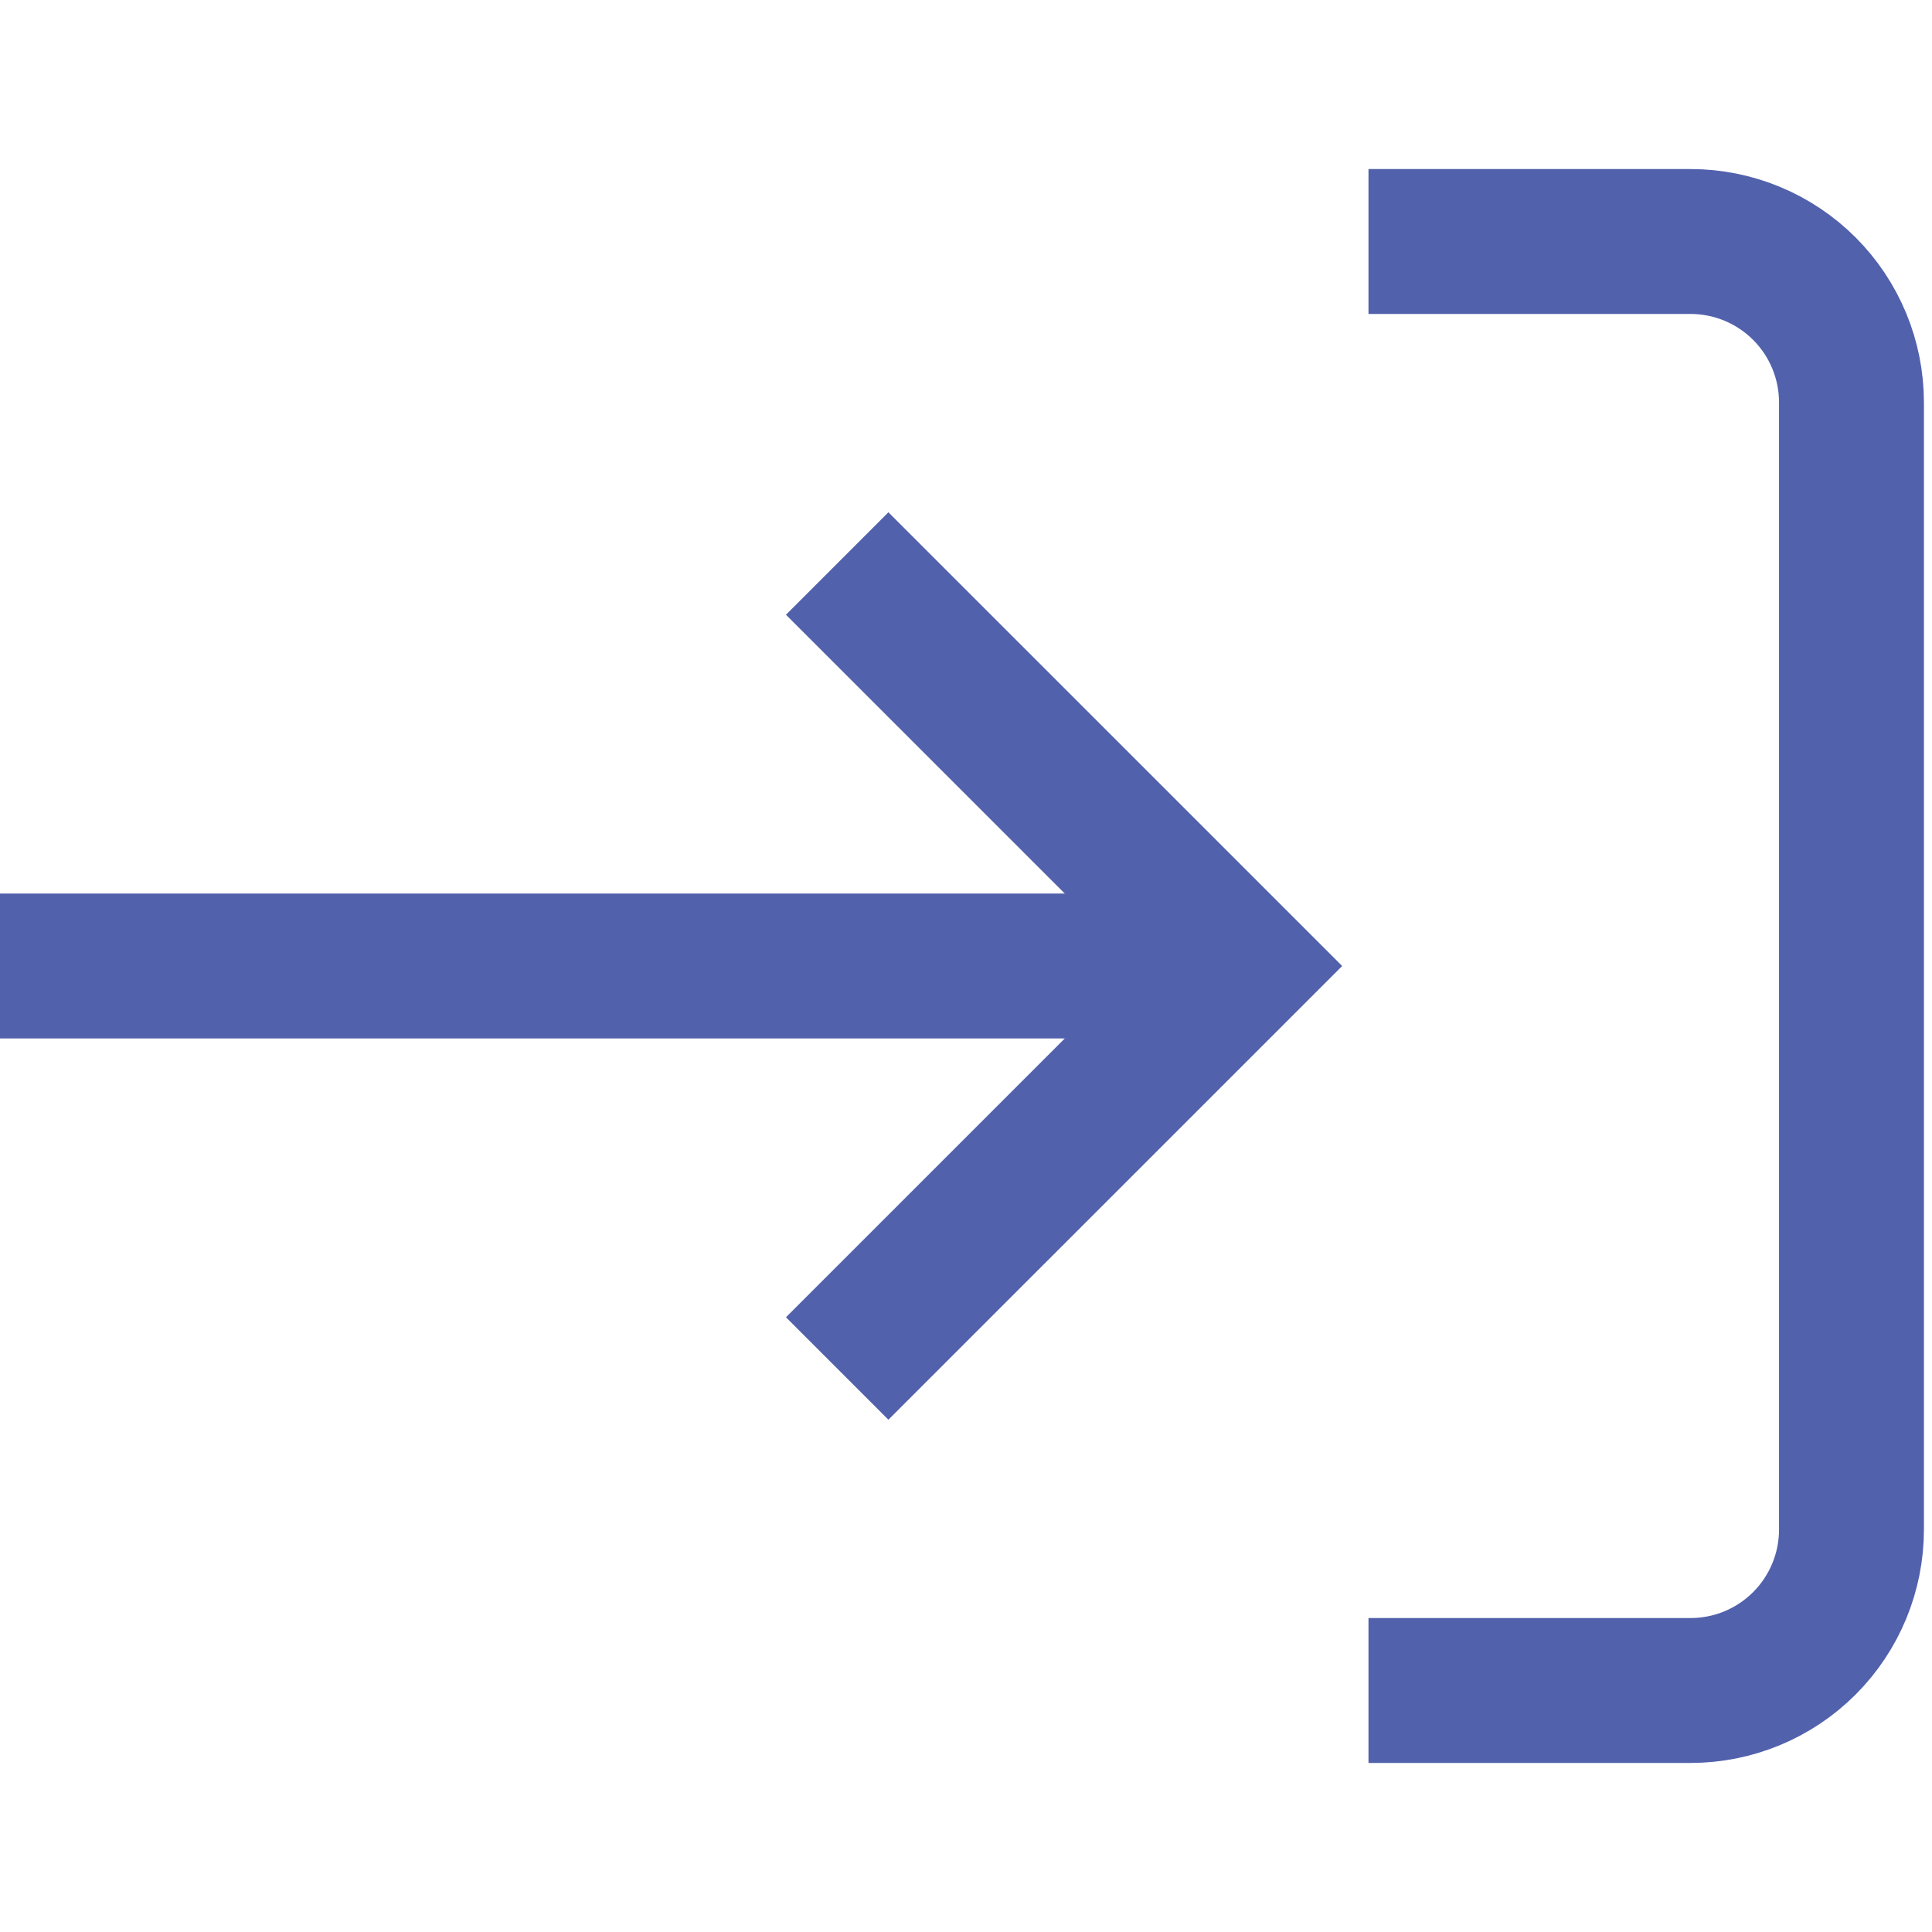
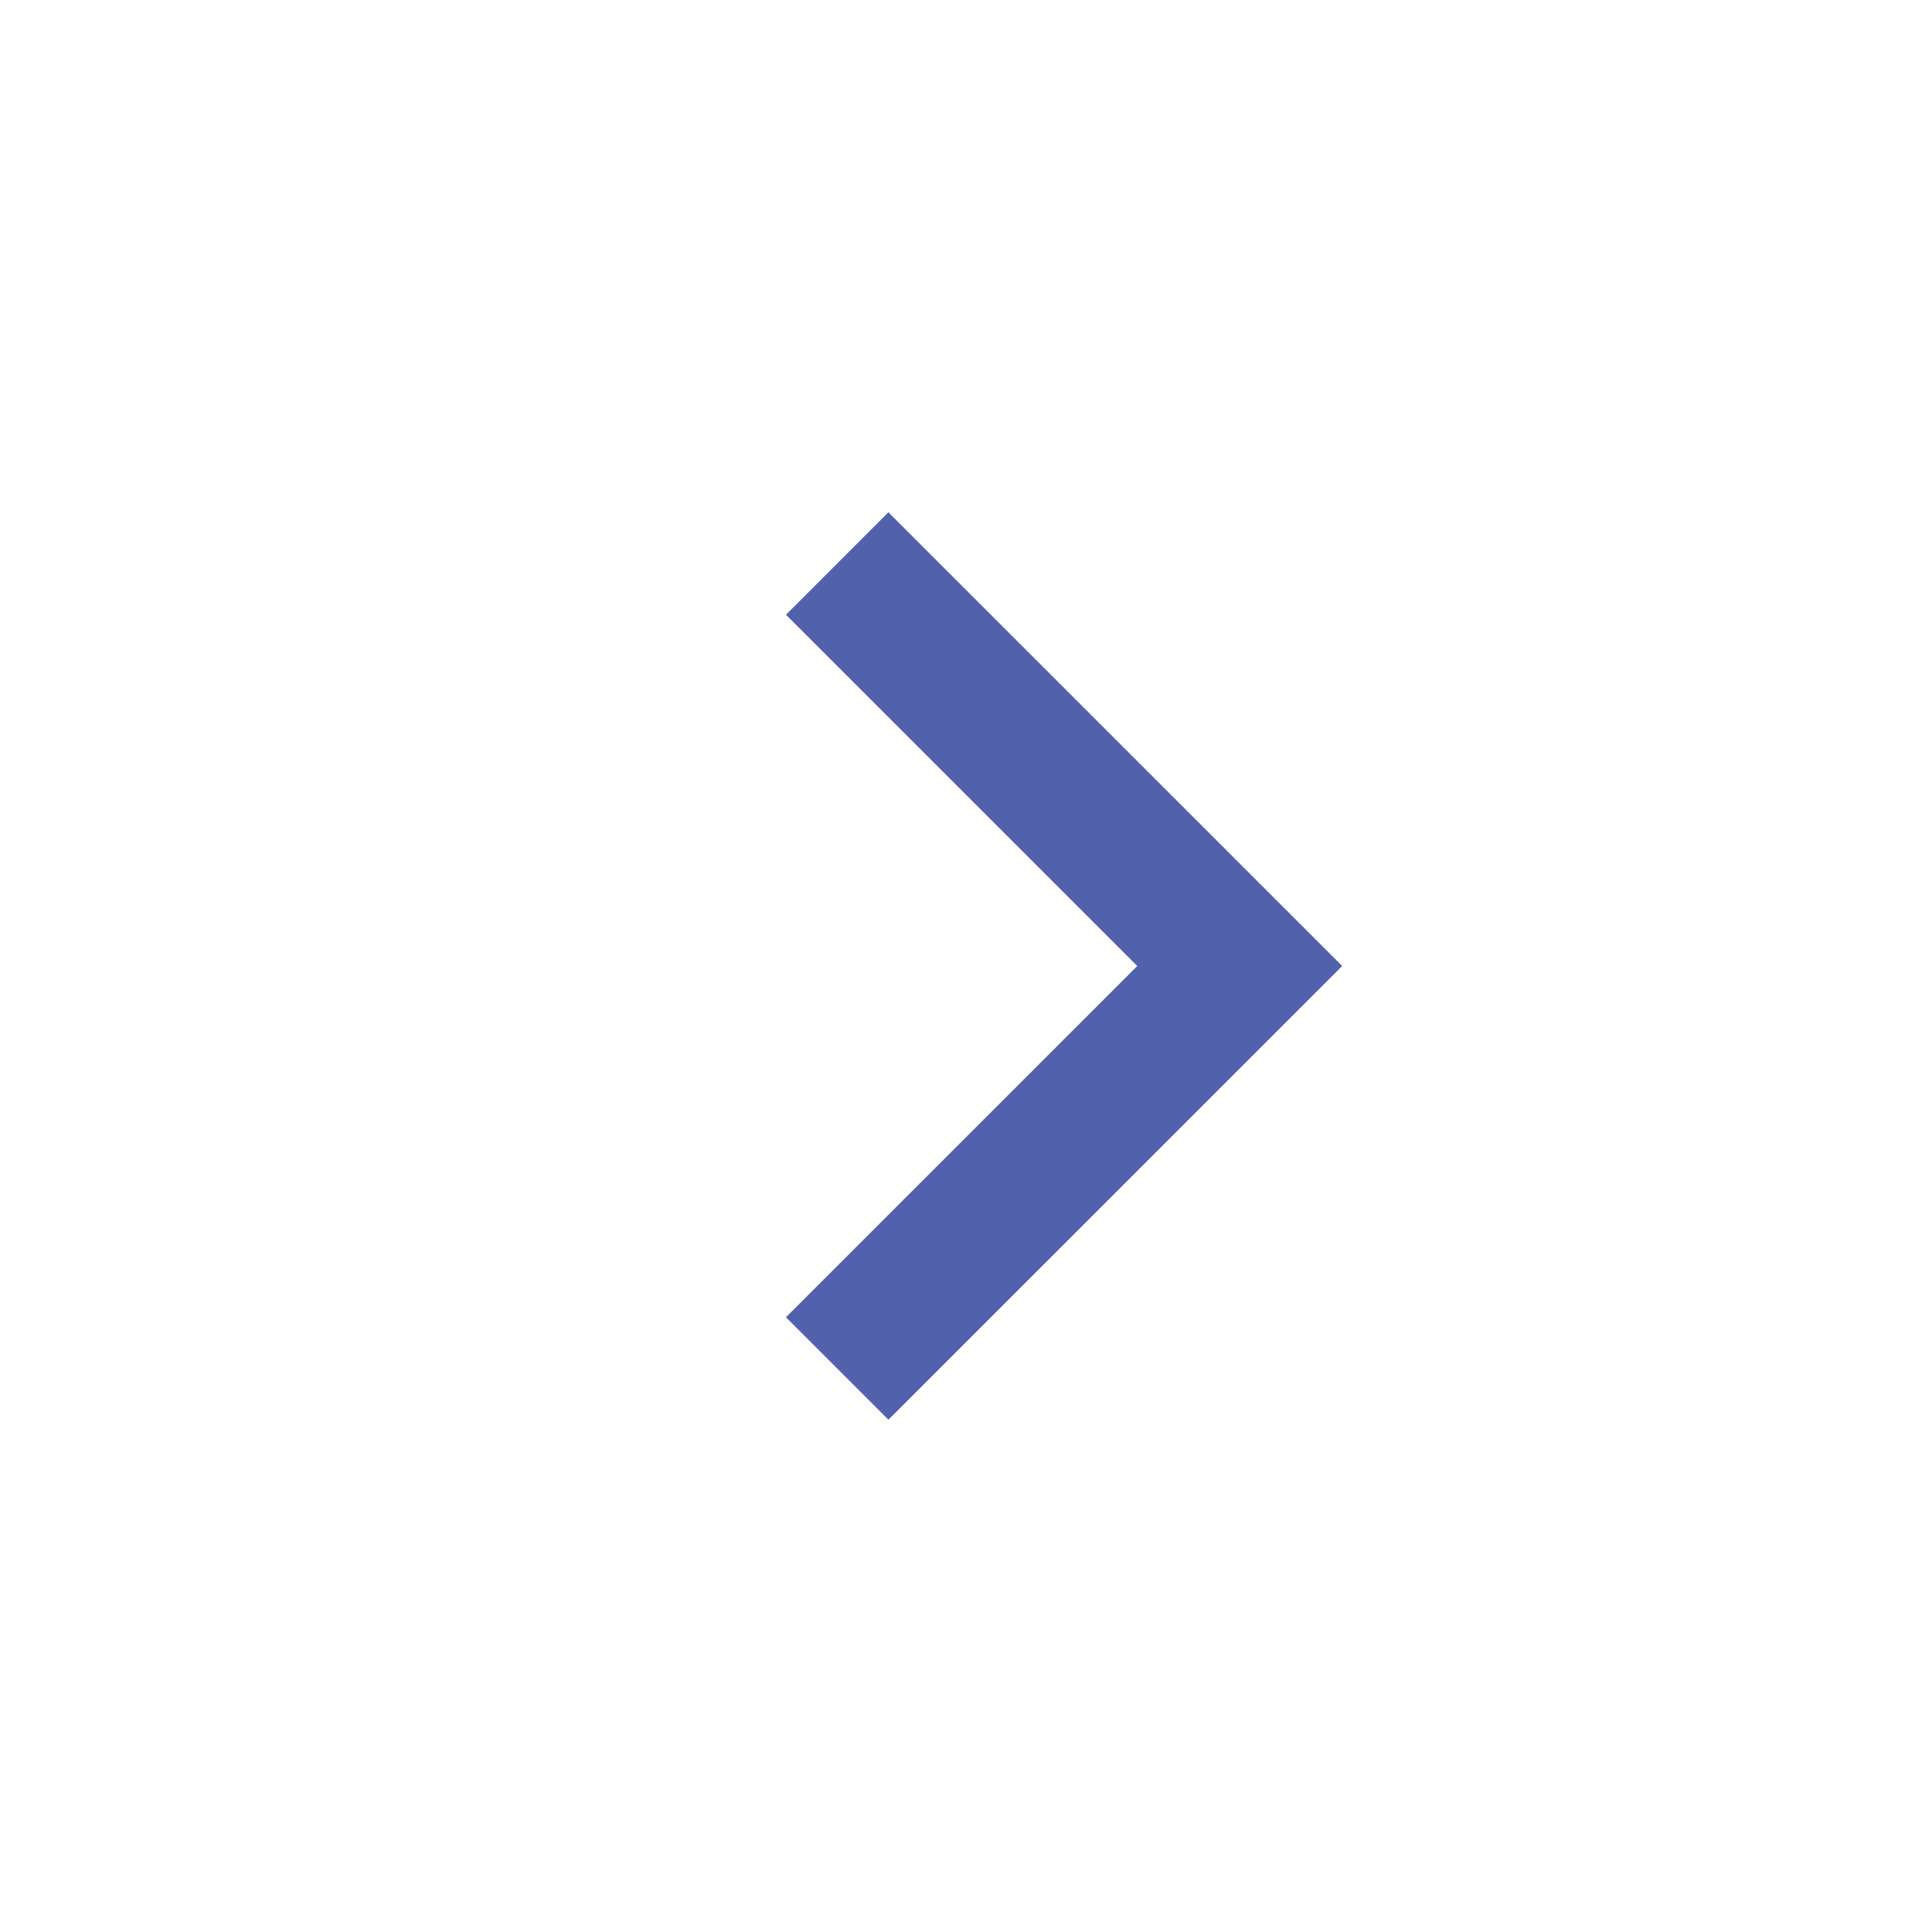
<svg xmlns="http://www.w3.org/2000/svg" width="40" height="40" viewBox="0 0 40 40" fill="none">
-   <path d="M28.333 5L35 5C35.884 5 36.732 5.351 37.357 5.976C37.982 6.601 38.333 7.449 38.333 8.333L38.333 31.667C38.333 32.551 37.982 33.399 37.357 34.024C36.732 34.649 35.884 35 35 35L28.333 35" stroke="#5261AC" stroke-width="3" />
  <path d="M17.333 28.333L25.667 20L17.333 11.667" stroke="#5261AC" stroke-width="3" />
-   <path d="M24 20L0 20" stroke="#5261AC" stroke-width="3" />
</svg>